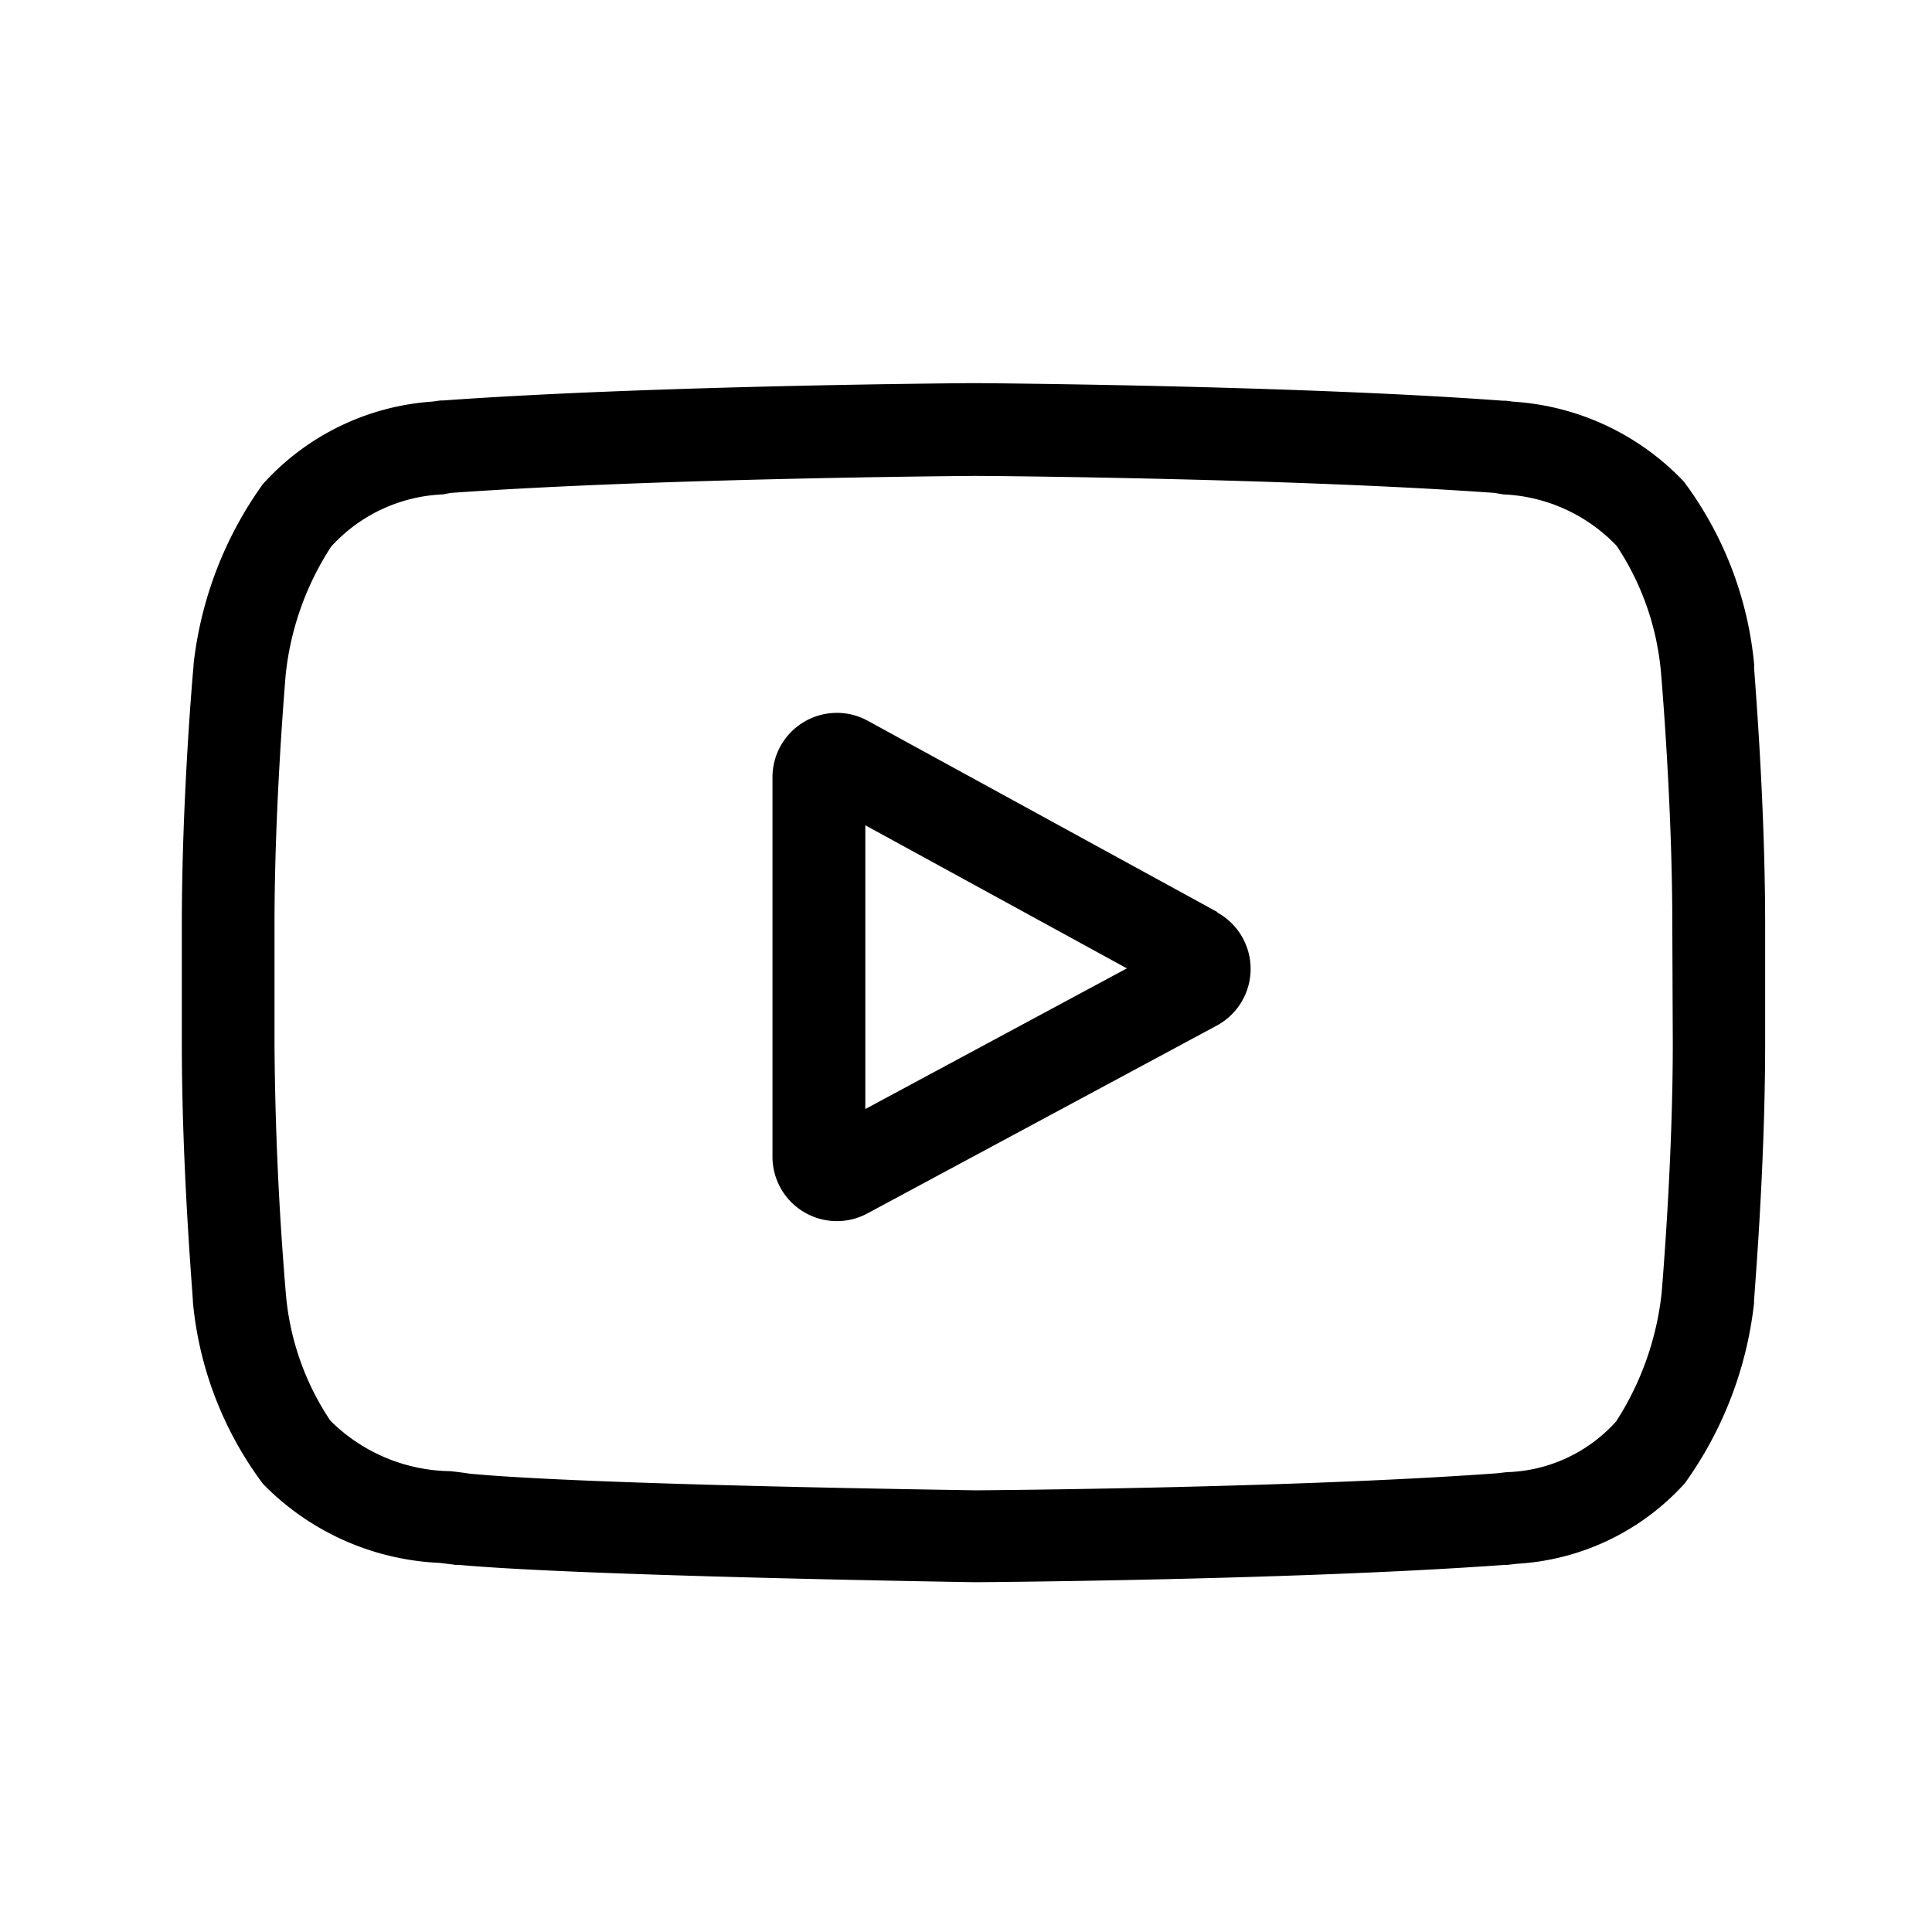
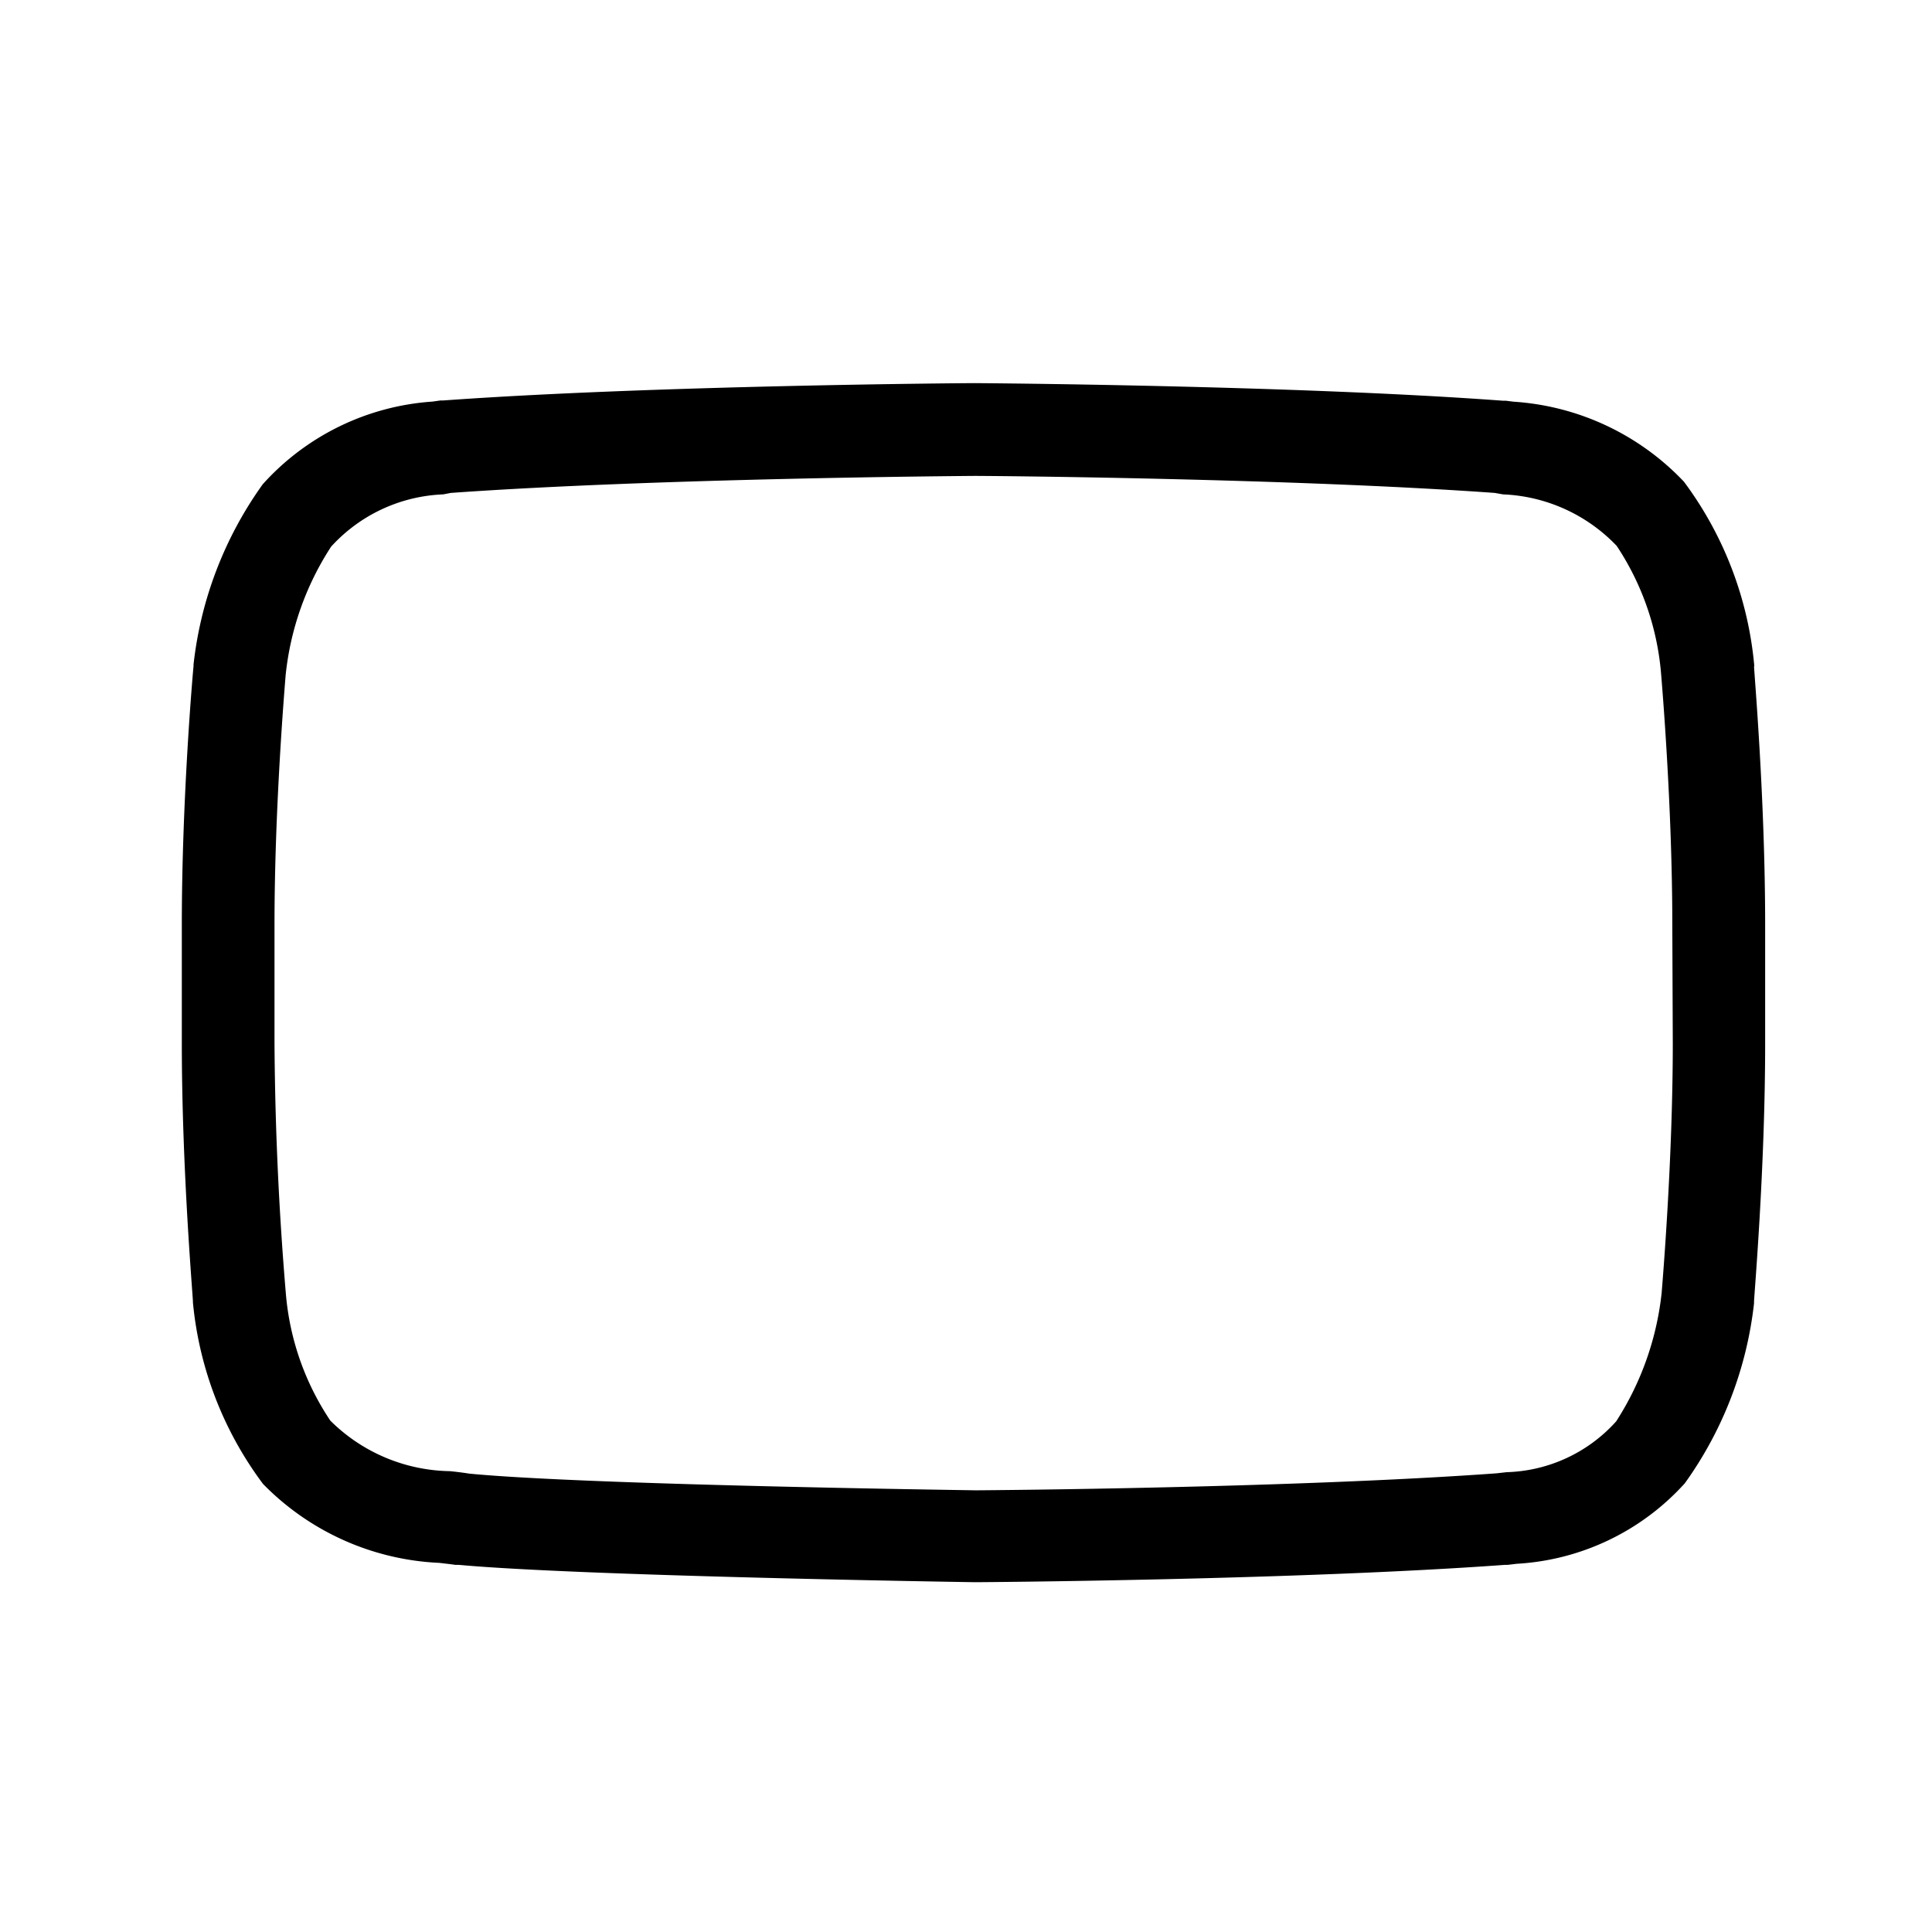
<svg xmlns="http://www.w3.org/2000/svg" width="36" height="36" viewBox="0 0 36 36">
  <g data-name="Group 6406">
-     <path d="M0 0h36v36H0z" data-name="Rectangle 11615" style="fill:none" transform="translate(-1598 -6155.5) translate(1598 6155.5)" />
    <g data-name="018-youtube">
-       <path d="m22.688 16.997-6.521-3.568a1.2 1.2 0 0 0-1.773 1.051v7.078a1.2 1.2 0 0 0 1.764 1.055l6.521-3.506a1.2 1.2 0 0 0 0-2.106zm-6.564 3.668v-5.287l4.874 2.666zm0 0" data-name="Tracé 109" />
      <path d="M32.688 12.415v-.014a6.75 6.75 0 0 0-1.31-3.425 4.8 4.8 0 0 0-3.174-1.491l-.144-.018h-.052c-3.906-.289-9.798-.328-9.858-.328-.062 0-5.952.039-9.89.323h-.052l-.149.021a4.68 4.68 0 0 0-3.162 1.539 7.1 7.1 0 0 0-1.291 3.362v.031c-.011.1-.218 2.453-.218 4.815v2.209c0 2.364.207 4.717.207 4.816v.015a6.7 6.7 0 0 0 1.306 3.381 4.9 4.9 0 0 0 3.287 1.471c.12.015.224.025.294.037h.068c2.254.207 9.317.319 9.616.323h.022c.058 0 5.952-.039 9.854-.323h.052l.165-.02a4.57 4.57 0 0 0 3.135-1.5 7.1 7.1 0 0 0 1.29-3.355v-.031c0-.1.207-2.453.207-4.814v-2.21c0-2.364-.207-4.717-.207-4.814zm-1.518 7.024c0 2.187-.191 4.439-.207 4.646a5.5 5.5 0 0 1-.848 2.4 2.85 2.85 0 0 1-2.042.947l-.185.021c-3.773.274-9.446.315-9.707.317-.28-.006-7.25-.1-9.436-.311a6 6 0 0 0-.361-.046 3.23 3.23 0 0 1-2.212-.925l-.017-.017a5 5 0 0 1-.829-2.372 60 60 0 0 1-.211-4.659v-2.21c0-2.185.191-4.435.207-4.644a5.4 5.4 0 0 1 .848-2.4 2.98 2.98 0 0 1 2.088-.974l.141-.027c3.829-.274 9.537-.315 9.745-.317s5.915.044 9.709.317l.153.027a3.1 3.1 0 0 1 2.119.96 5.06 5.06 0 0 1 .829 2.407c.012.147.207 2.432.207 4.652zm0 0" data-name="Tracé 110" />
    </g>
  </g>
</svg>